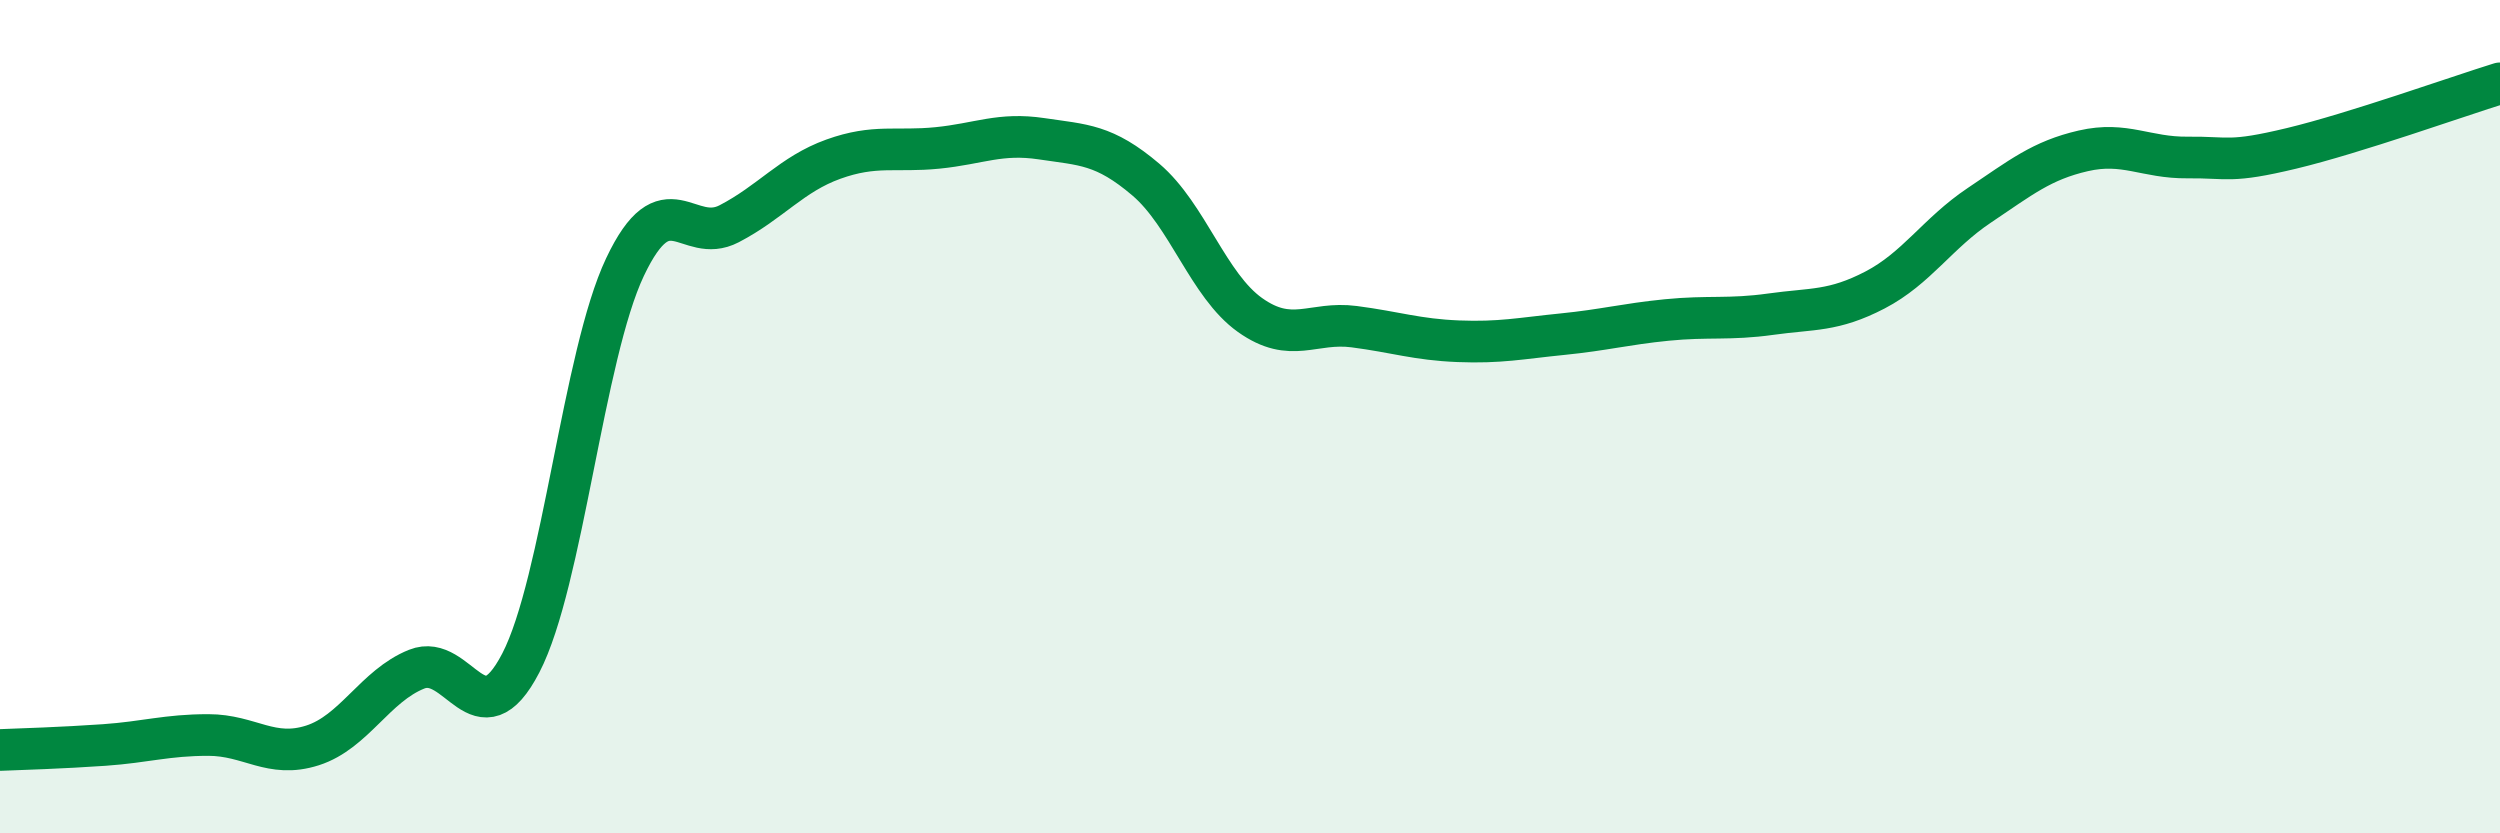
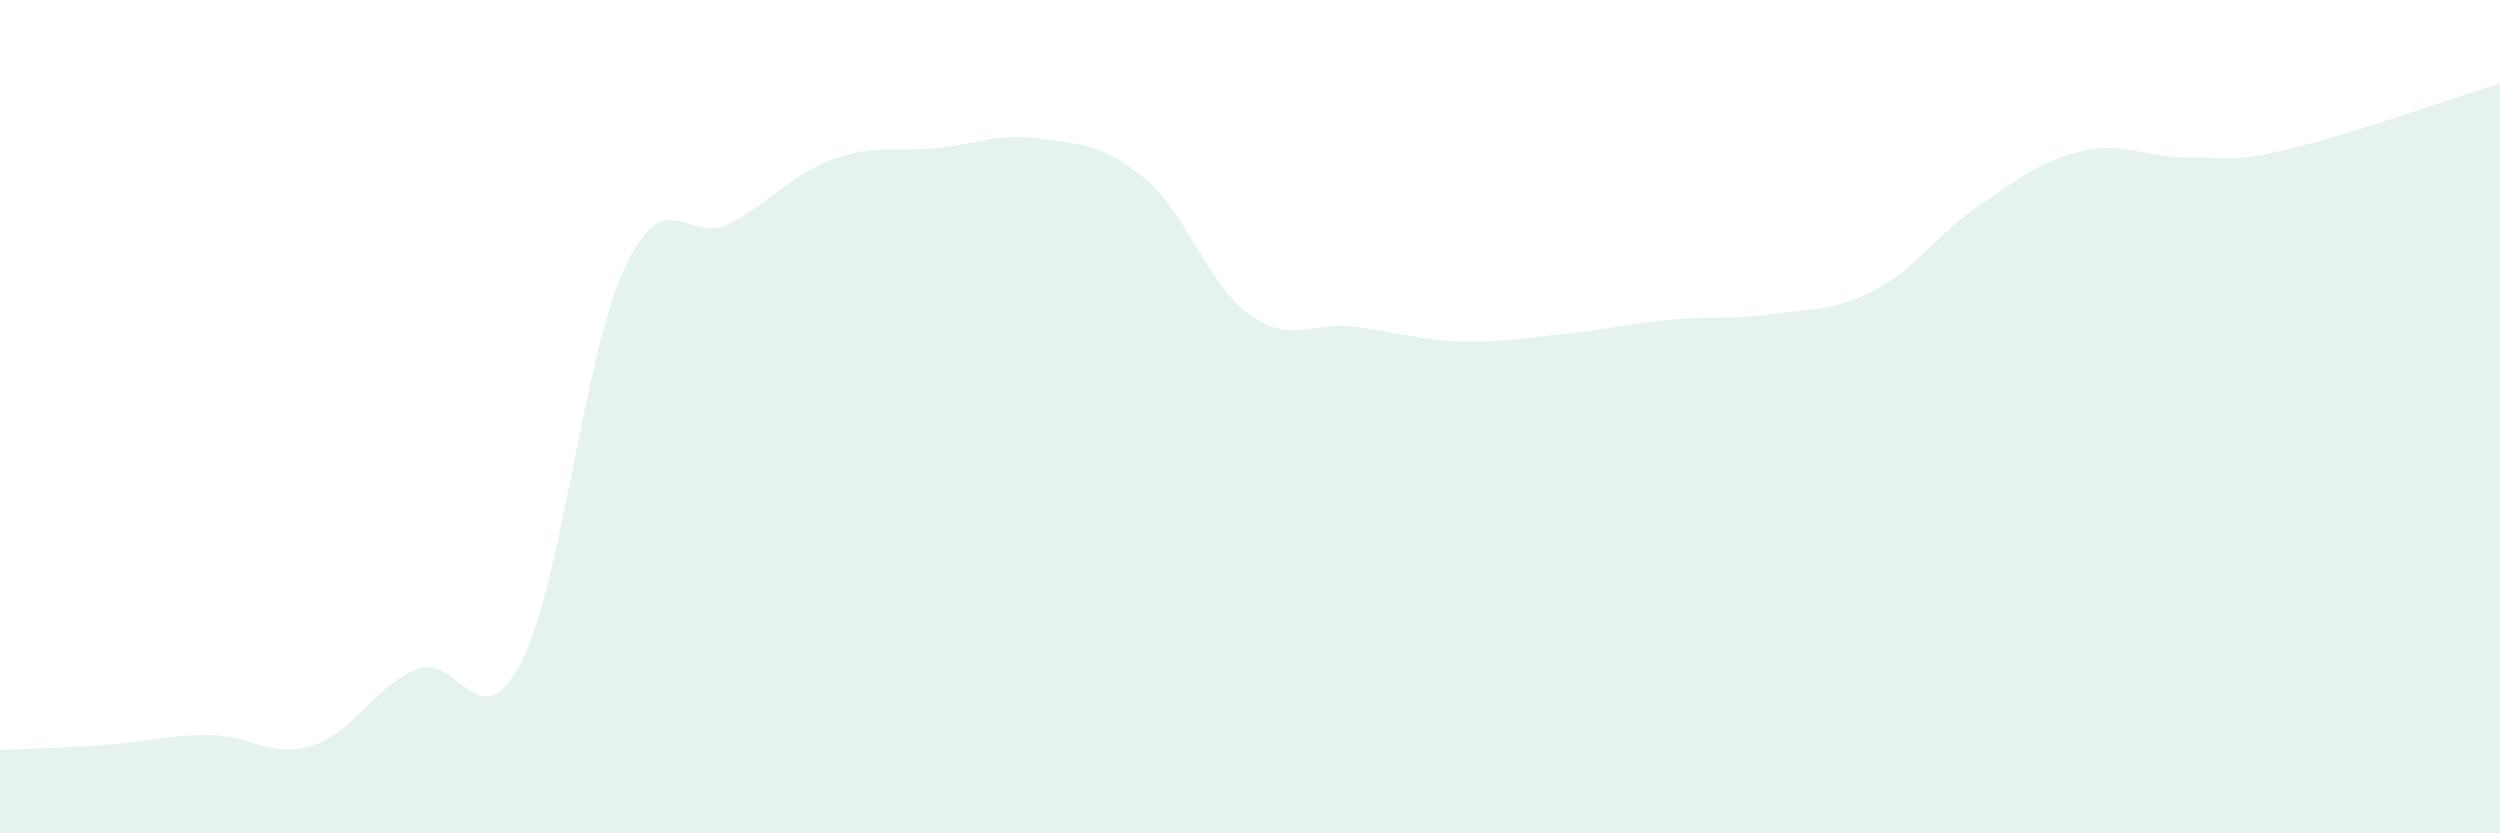
<svg xmlns="http://www.w3.org/2000/svg" width="60" height="20" viewBox="0 0 60 20">
  <path d="M 0,18 C 0.5,17.98 1.5,17.95 2.5,17.88 C 3.5,17.81 4,17.64 5,17.64 C 6,17.64 6.5,18.21 7.5,17.89 C 8.5,17.57 9,16.46 10,16.06 C 11,15.66 11.5,17.84 12.5,15.91 C 13.5,13.98 14,8.52 15,6.41 C 16,4.3 16.5,5.89 17.5,5.37 C 18.5,4.85 19,4.18 20,3.82 C 21,3.46 21.5,3.65 22.5,3.55 C 23.5,3.45 24,3.18 25,3.33 C 26,3.48 26.5,3.46 27.5,4.31 C 28.5,5.16 29,6.85 30,7.56 C 31,8.27 31.5,7.71 32.5,7.84 C 33.5,7.97 34,8.15 35,8.19 C 36,8.23 36.5,8.12 37.5,8.02 C 38.5,7.92 39,7.78 40,7.68 C 41,7.58 41.5,7.68 42.5,7.54 C 43.5,7.4 44,7.48 45,6.96 C 46,6.44 46.5,5.6 47.5,4.93 C 48.5,4.26 49,3.85 50,3.62 C 51,3.39 51.5,3.79 52.5,3.78 C 53.5,3.77 53.5,3.92 55,3.56 C 56.5,3.2 59,2.31 60,2L60 20L0 20Z" fill="#008740" opacity="0.1" stroke-linecap="round" stroke-linejoin="round" />
-   <path d="M 0,18 C 0.5,17.98 1.5,17.95 2.5,17.88 C 3.5,17.81 4,17.64 5,17.64 C 6,17.64 6.5,18.21 7.5,17.89 C 8.5,17.57 9,16.46 10,16.06 C 11,15.66 11.5,17.84 12.5,15.91 C 13.5,13.98 14,8.52 15,6.41 C 16,4.3 16.5,5.89 17.5,5.37 C 18.5,4.85 19,4.18 20,3.82 C 21,3.46 21.5,3.65 22.5,3.55 C 23.5,3.45 24,3.18 25,3.33 C 26,3.48 26.5,3.46 27.5,4.31 C 28.5,5.16 29,6.85 30,7.56 C 31,8.27 31.5,7.71 32.5,7.84 C 33.5,7.97 34,8.15 35,8.19 C 36,8.23 36.5,8.12 37.5,8.02 C 38.5,7.92 39,7.78 40,7.68 C 41,7.58 41.5,7.68 42.5,7.54 C 43.5,7.4 44,7.48 45,6.96 C 46,6.44 46.5,5.6 47.5,4.93 C 48.5,4.26 49,3.85 50,3.62 C 51,3.39 51.5,3.79 52.5,3.78 C 53.5,3.77 53.5,3.92 55,3.56 C 56.5,3.2 59,2.31 60,2" stroke="#008740" stroke-width="1" fill="none" stroke-linecap="round" stroke-linejoin="round" />
</svg>